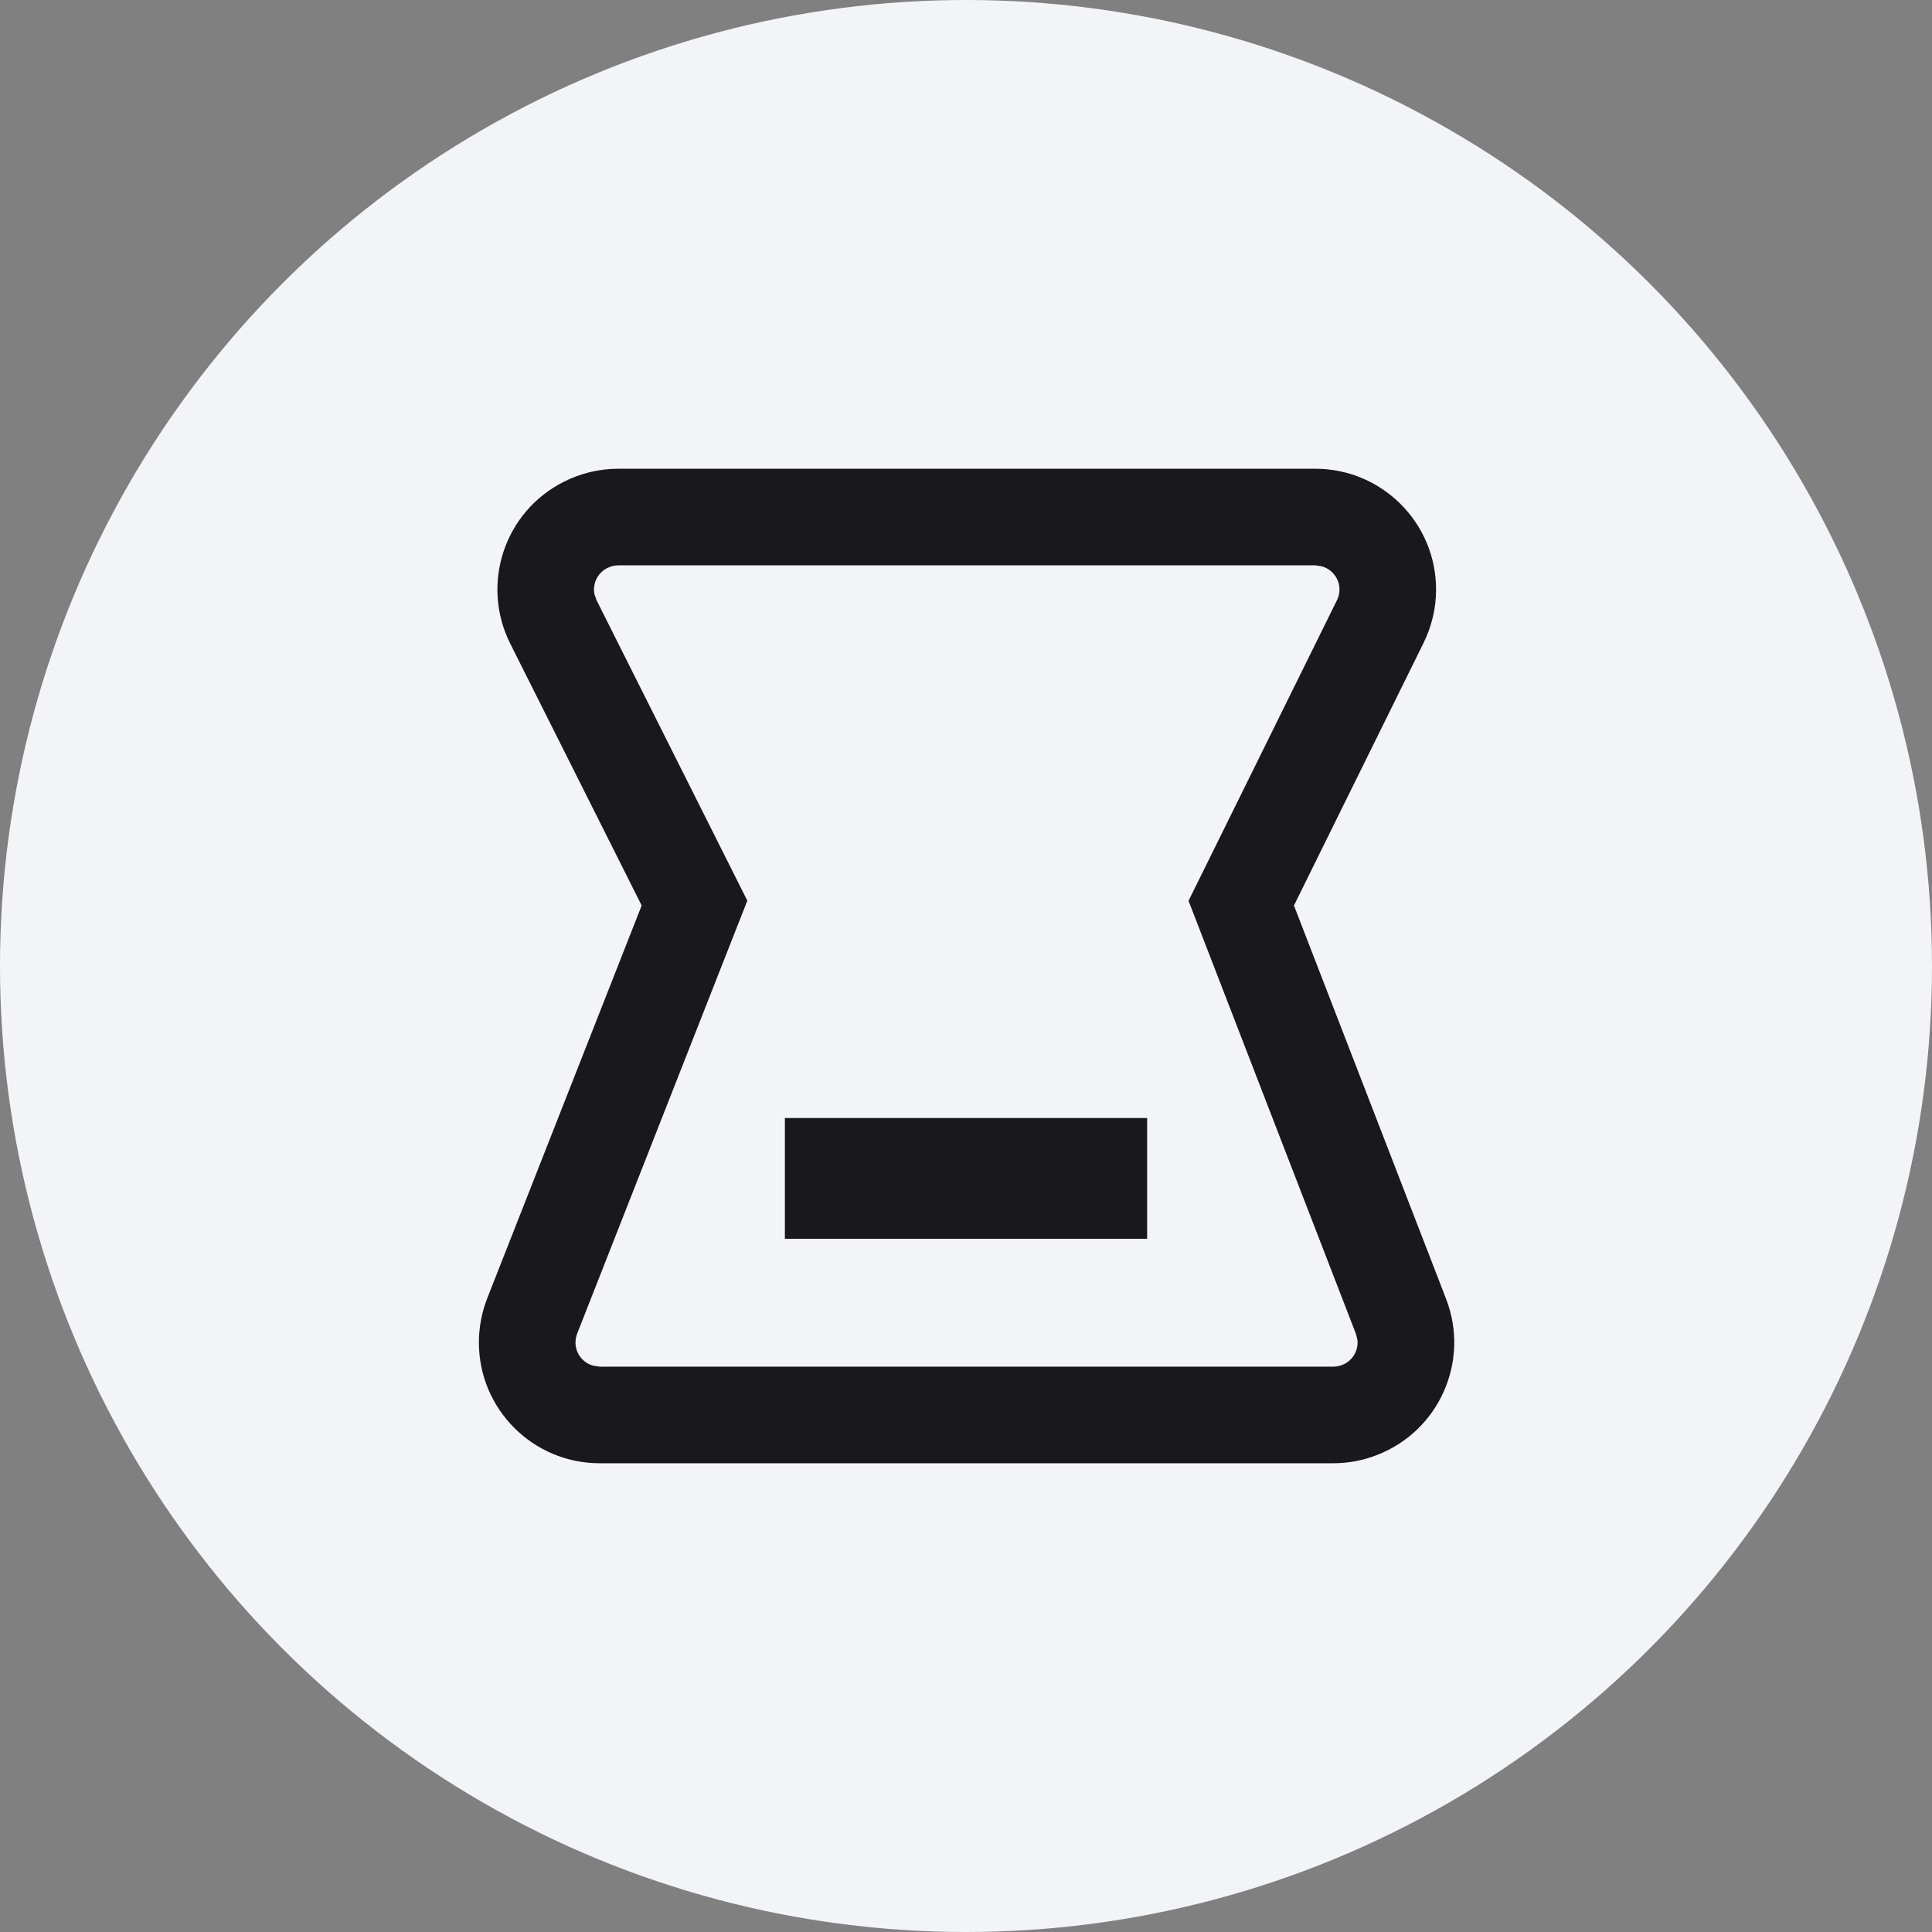
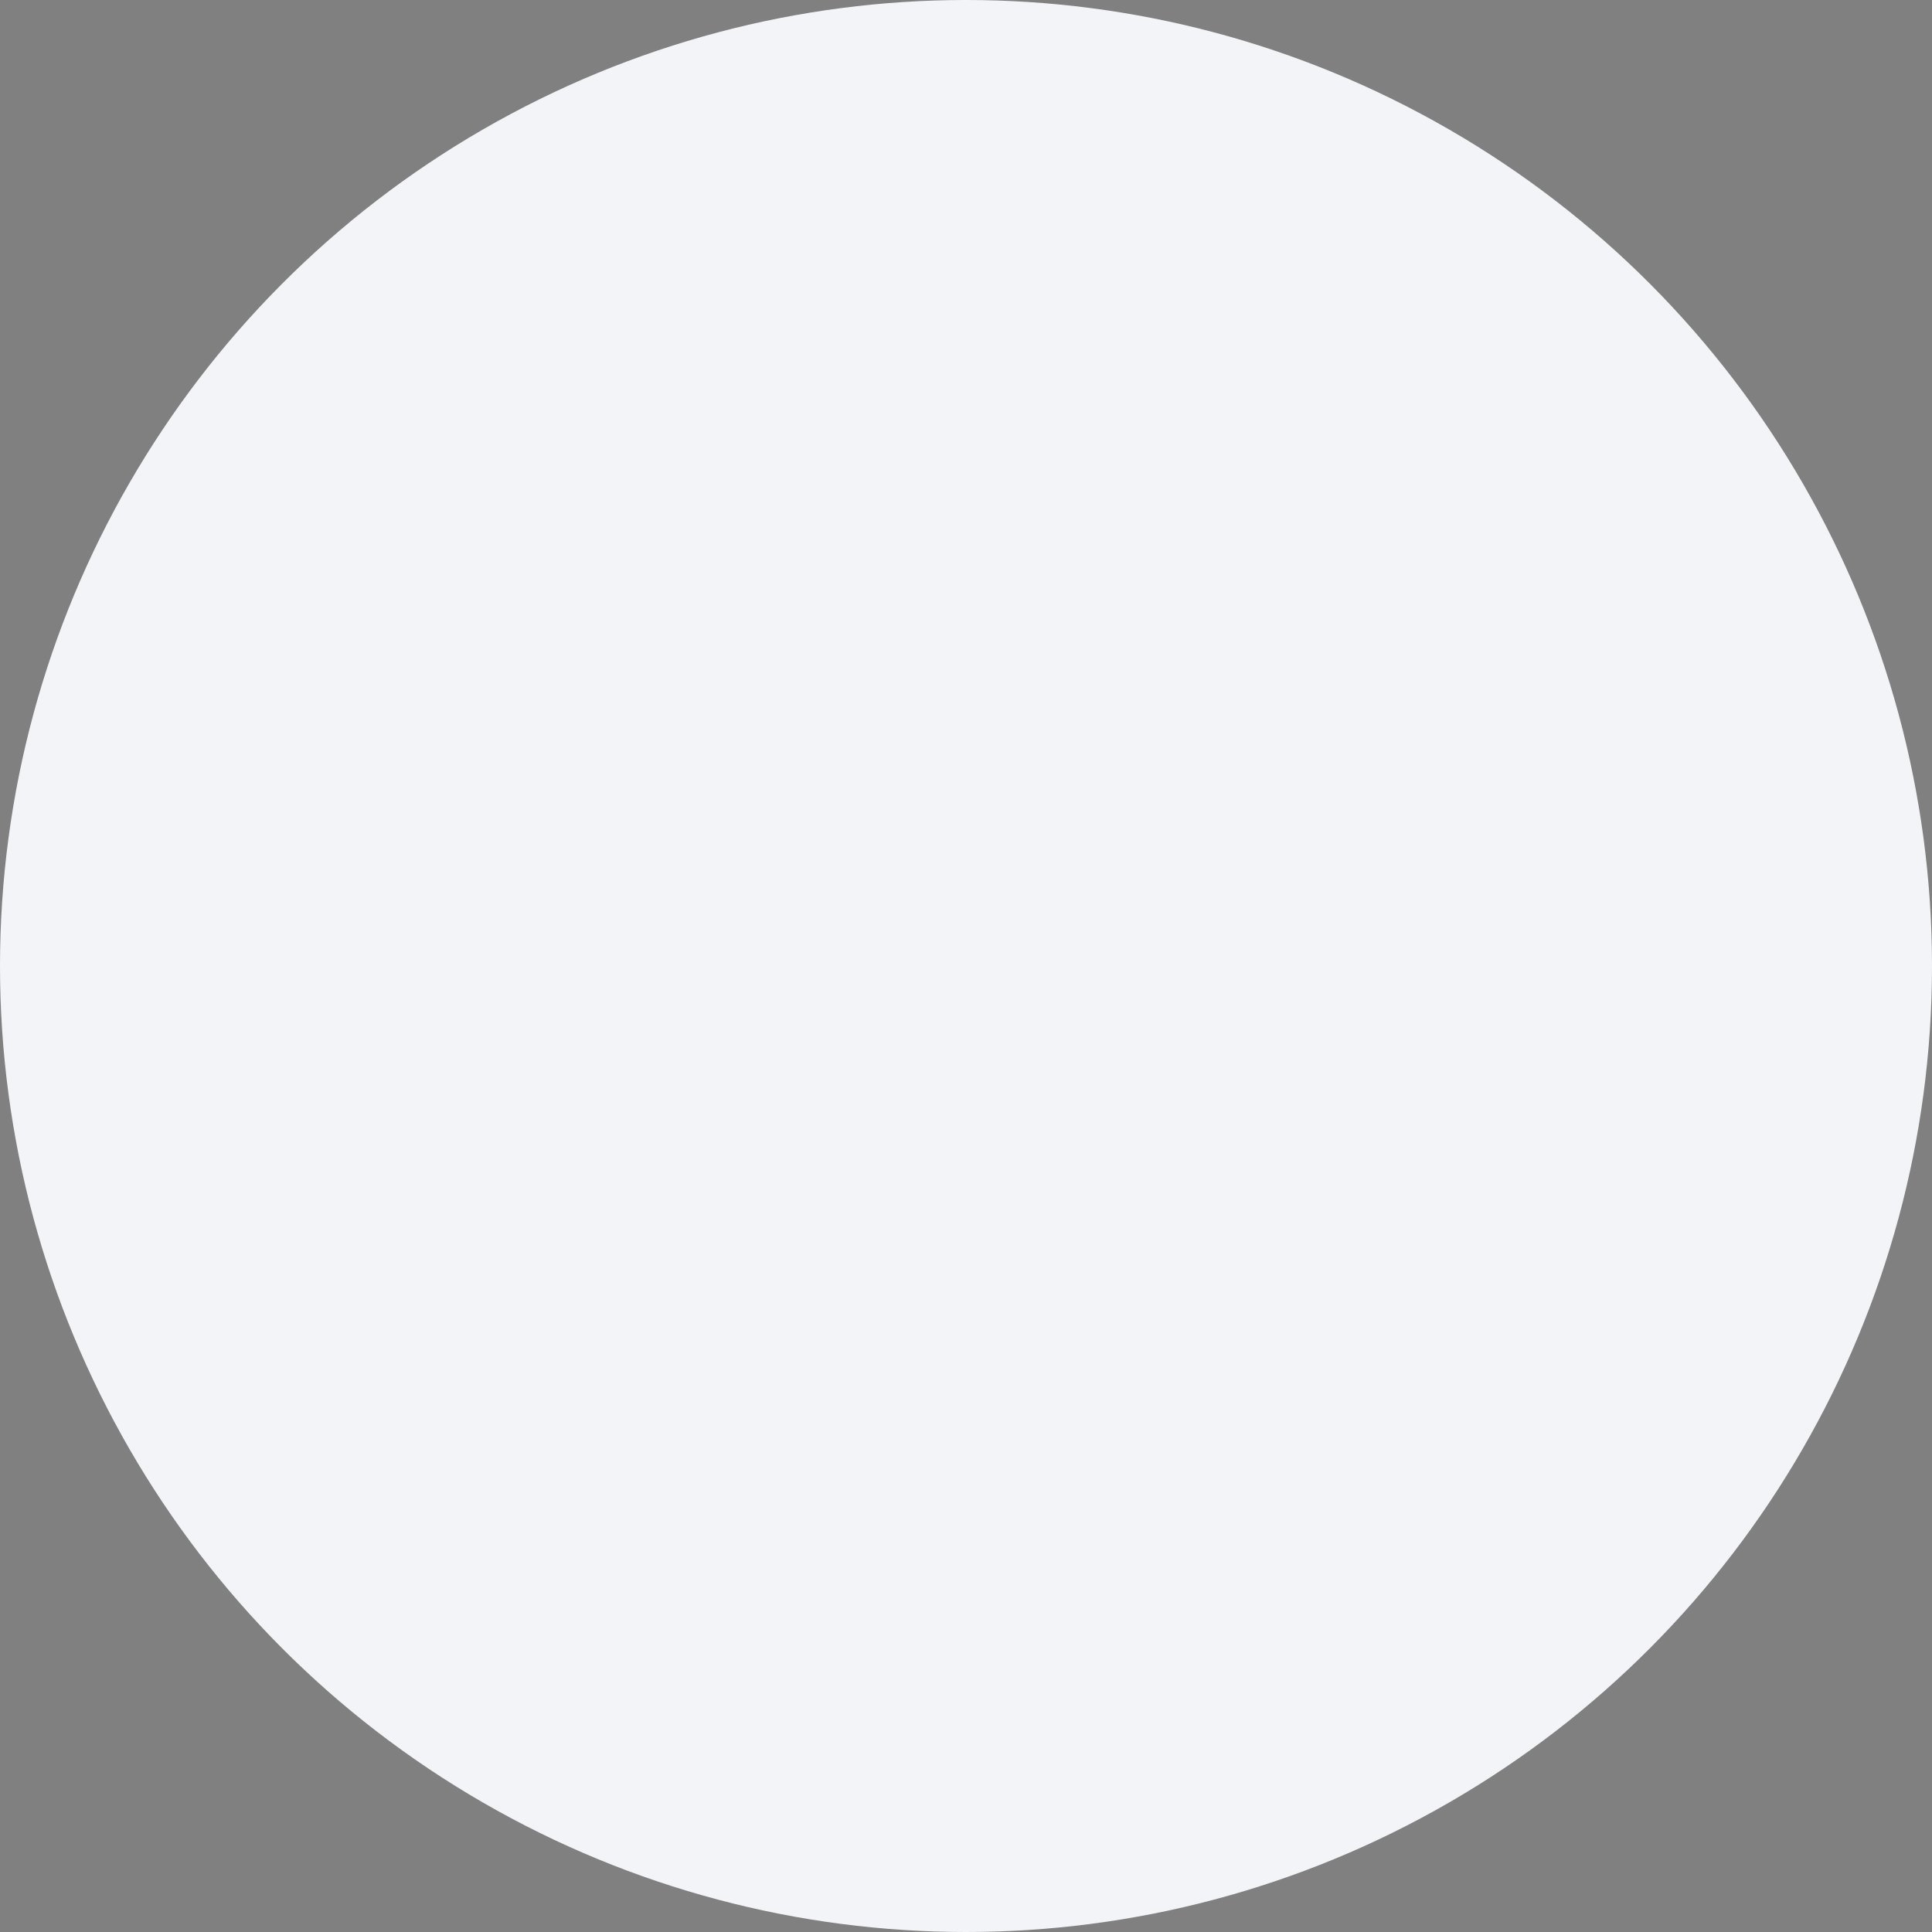
<svg xmlns="http://www.w3.org/2000/svg" width="16px" height="16px" viewBox="0 0 16 16" version="1.1">
  <rect x="0" y="0" width="16" height="16" fill="#808080" stroke="none" />
  <title>等待</title>
  <g id="首页相关" stroke="none" stroke-width="1" fill="none" fill-rule="evenodd">
    <g id="等待">
      <circle id="椭圆形" fill="#F3F4F8" cx="8" cy="8" r="8" />
      <rect id="矩形" fill="#F10E00" opacity="0" x="3" y="3" width="10" height="10" />
-       <path d="M10.893,3.882 C11.445,3.882 11.893,4.33 11.893,4.882 C11.893,5.036 11.857,5.187 11.789,5.325 L10.716,7.499 L11.976,10.757 C12.175,11.272 11.919,11.851 11.403,12.05 C11.288,12.095 11.166,12.118 11.043,12.118 L4.966,12.118 C4.414,12.118 3.966,11.67 3.966,11.118 C3.966,10.992 3.99,10.868 4.035,10.752 L5.314,7.499 L4.226,5.331 C3.978,4.837 4.177,4.236 4.671,3.989 C4.81,3.919 4.964,3.882 5.119,3.882 L10.893,3.882 Z M10.893,4.682 L5.119,4.682 C5.088,4.682 5.058,4.69 5.03,4.704 C4.947,4.745 4.906,4.835 4.923,4.921 L4.941,4.972 L6.189,7.459 L4.78,11.044 C4.771,11.068 4.766,11.093 4.766,11.118 C4.766,11.21 4.828,11.287 4.913,11.31 L4.966,11.318 L11.043,11.318 C11.068,11.318 11.092,11.313 11.115,11.304 C11.201,11.271 11.251,11.185 11.242,11.098 L11.229,11.046 L9.843,7.46 L11.072,4.971 C11.086,4.943 11.093,4.913 11.093,4.882 C11.093,4.79 11.03,4.713 10.946,4.69 L10.893,4.682 Z" id="矩形备份" fill="#19181D" fill-rule="nonzero" />
-       <rect id="矩形" fill="#19181D" x="6.5" y="9.259" width="3" height="1" />
    </g>
  </g>
</svg>